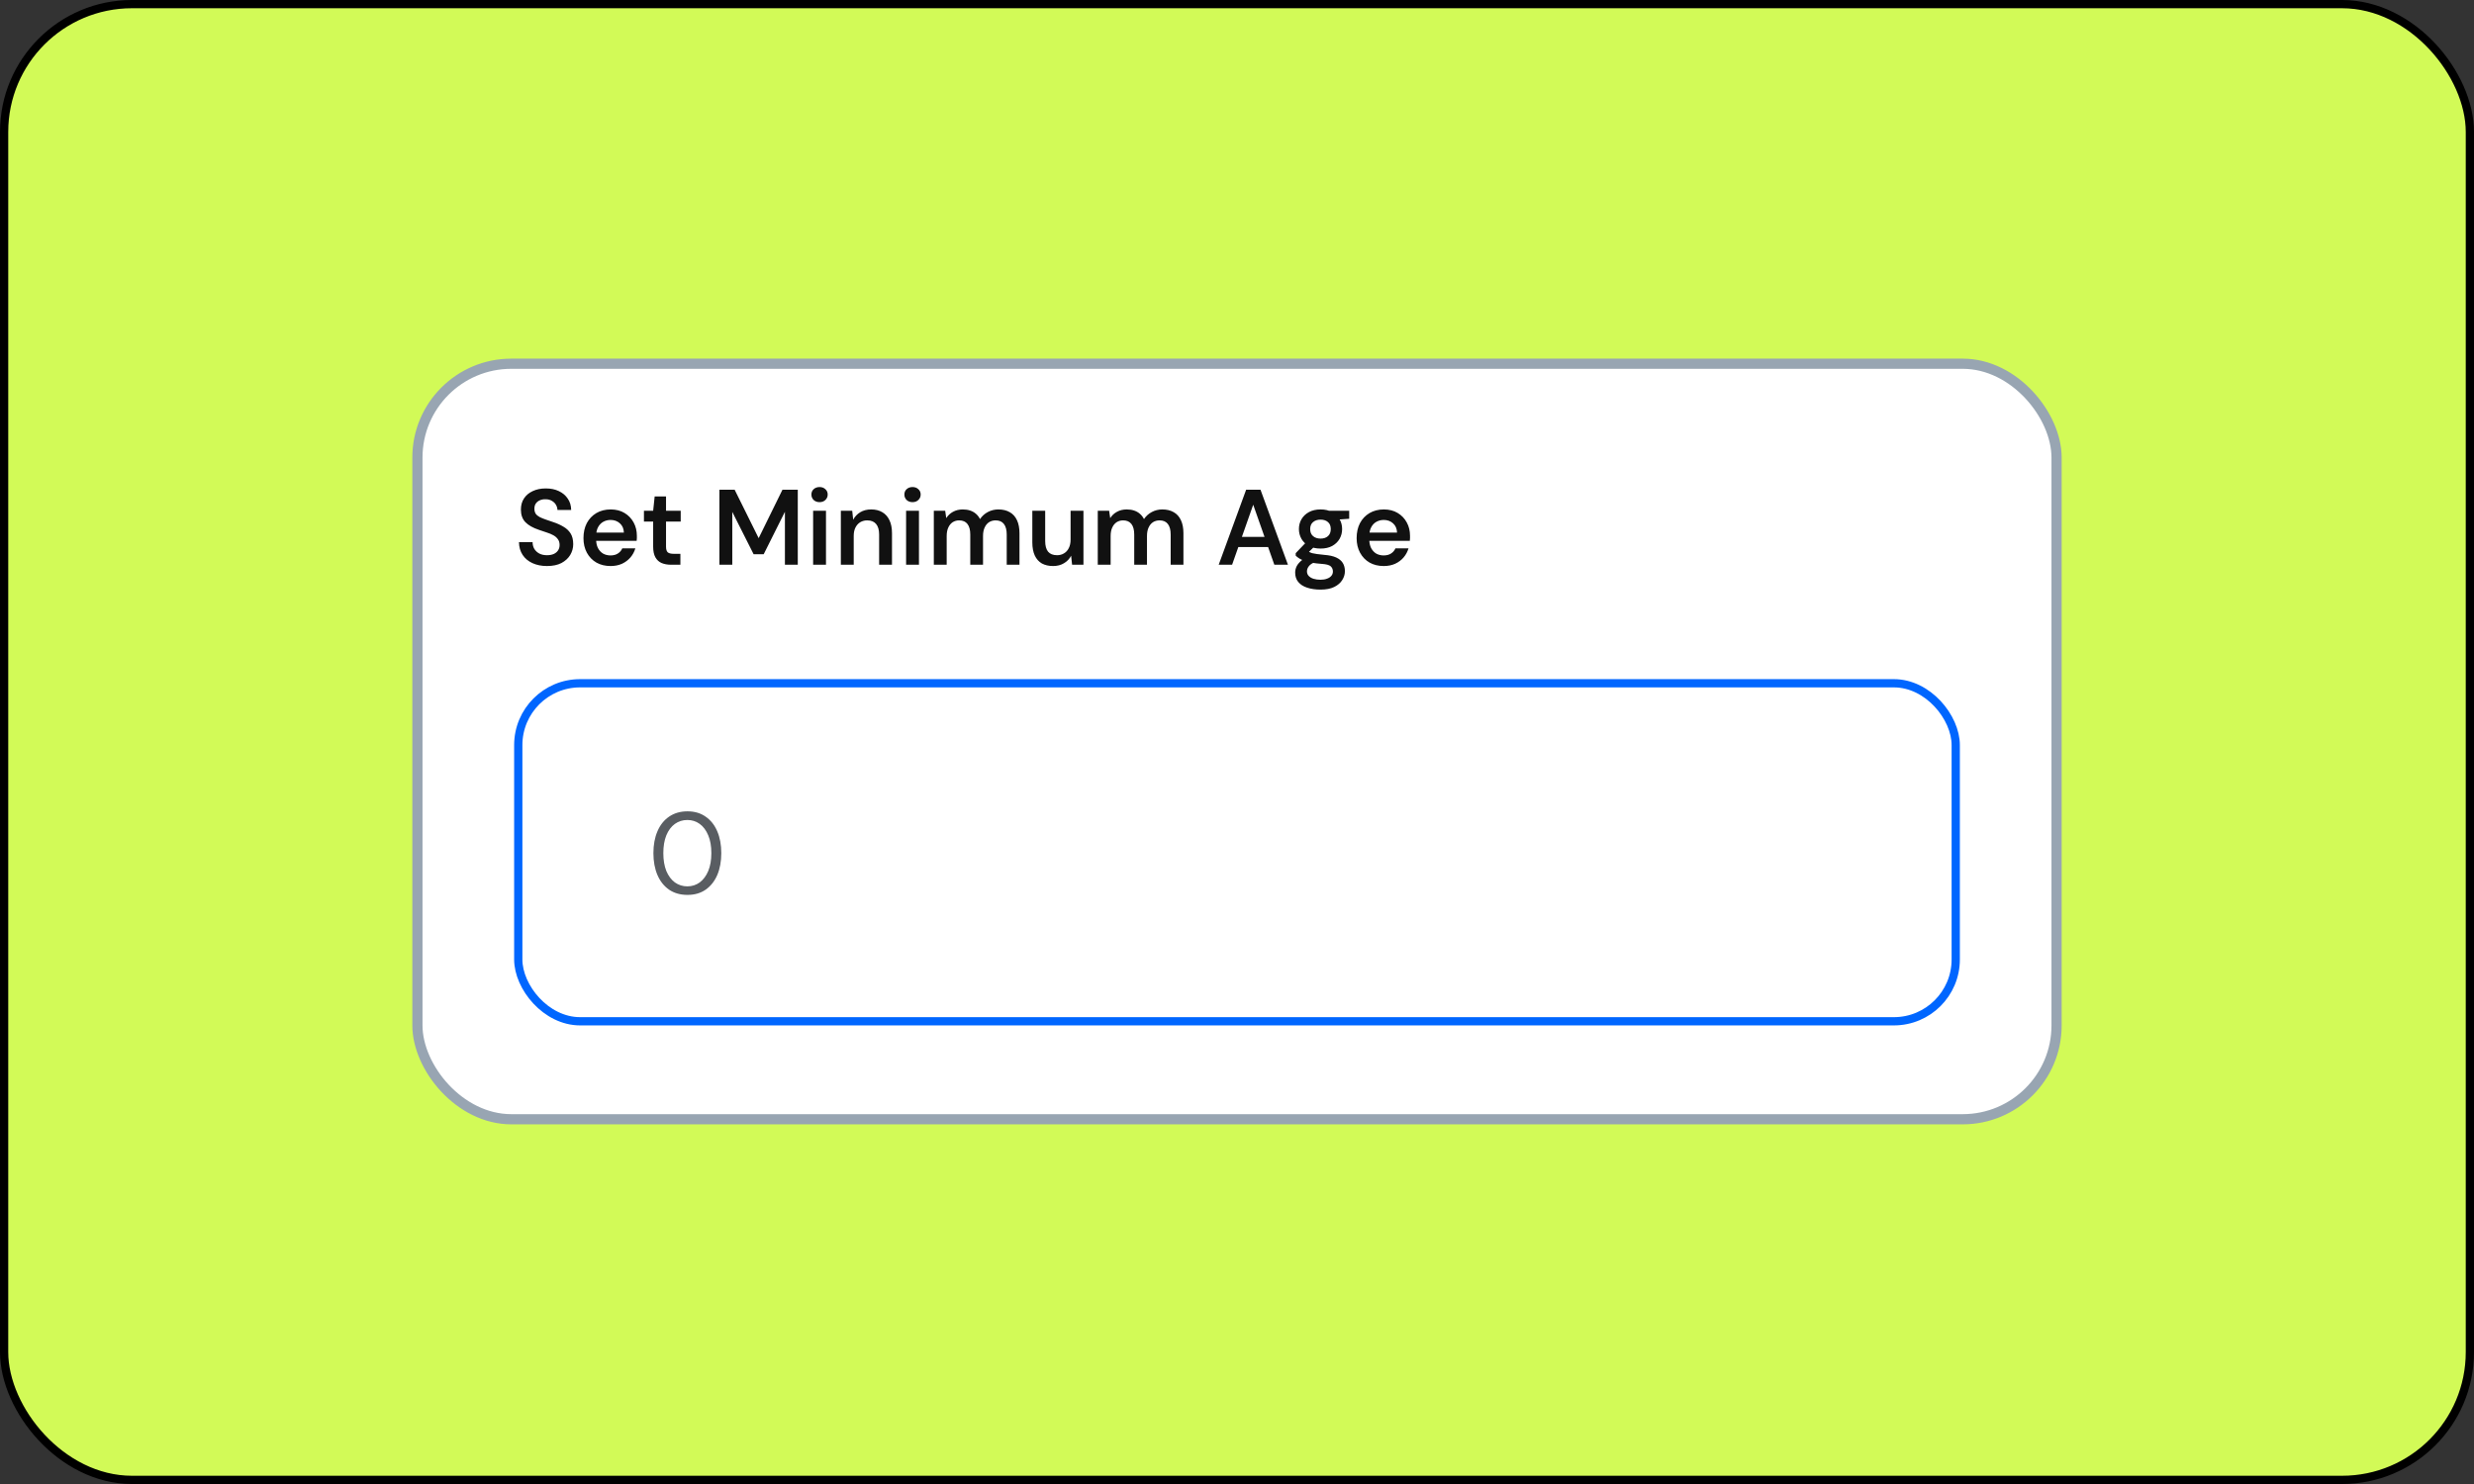
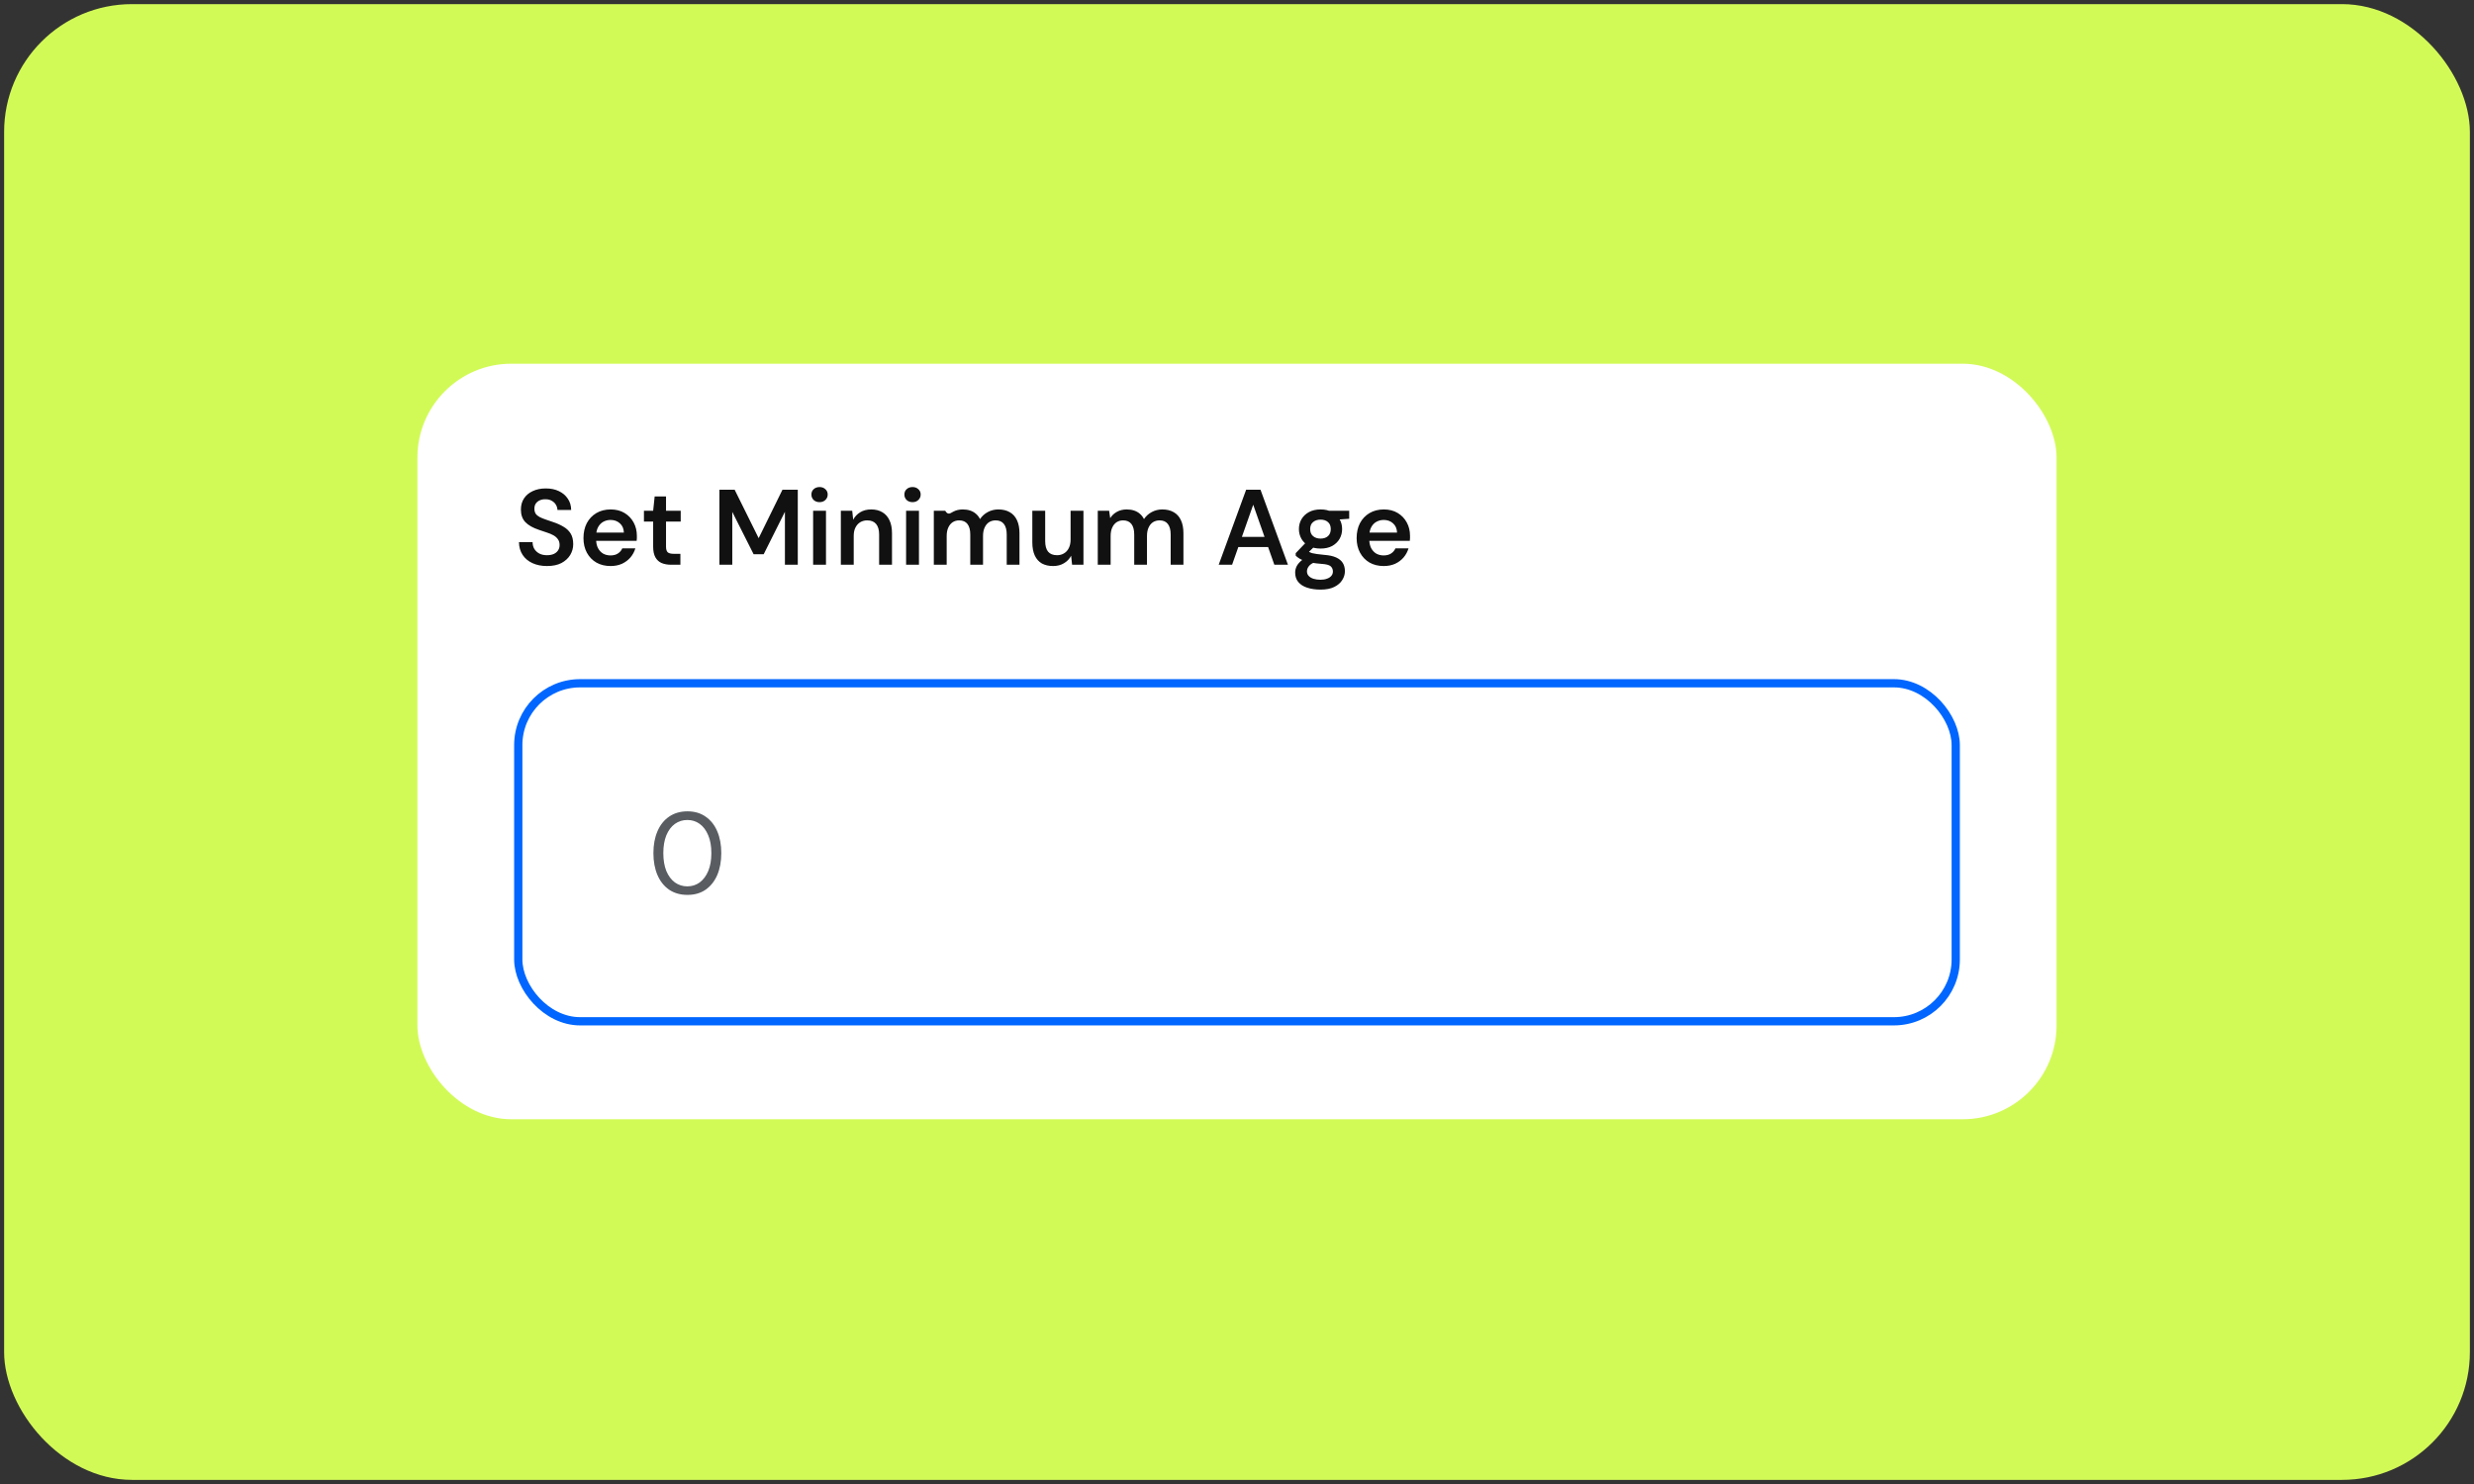
<svg xmlns="http://www.w3.org/2000/svg" width="300" height="180" viewBox="0 0 300 180" fill="none">
  <rect x="0" y="0" width="300" height="180" fill="#333333" stroke="none" />
  <rect x="0.5" y="0.5" width="299" height="179" rx="15.5" fill="#D2FA57" />
-   <rect x="0.5" y="0.5" width="299" height="179" rx="15.5" stroke="black" />
  <rect x="50.617" y="44.117" width="198.765" height="91.642" rx="11.383" fill="white" />
-   <rect x="50.617" y="44.117" width="198.765" height="91.642" rx="11.383" stroke="#98A5B2" stroke-width="1.235" />
-   <path d="M66.324 68.656C65.665 68.656 65.08 68.539 64.569 68.305C64.057 68.071 63.659 67.737 63.373 67.304C63.087 66.871 62.939 66.355 62.931 65.757H64.582C64.582 66.06 64.651 66.333 64.79 66.576C64.937 66.81 65.136 66.996 65.388 67.135C65.648 67.274 65.96 67.343 66.324 67.343C66.636 67.343 66.904 67.295 67.13 67.2C67.364 67.096 67.541 66.953 67.663 66.771C67.793 66.58 67.858 66.359 67.858 66.108C67.858 65.822 67.788 65.588 67.65 65.406C67.52 65.215 67.338 65.055 67.104 64.925C66.87 64.795 66.601 64.682 66.298 64.587C65.994 64.483 65.674 64.375 65.336 64.262C64.616 64.019 64.075 63.712 63.711 63.339C63.347 62.958 63.165 62.451 63.165 61.818C63.165 61.289 63.29 60.834 63.542 60.453C63.793 60.072 64.144 59.777 64.595 59.569C65.054 59.352 65.583 59.244 66.181 59.244C66.787 59.244 67.316 59.352 67.767 59.569C68.226 59.786 68.586 60.089 68.846 60.479C69.114 60.86 69.253 61.32 69.262 61.857H67.598C67.589 61.632 67.528 61.424 67.416 61.233C67.303 61.034 67.138 60.873 66.922 60.752C66.714 60.622 66.458 60.557 66.155 60.557C65.895 60.548 65.661 60.592 65.453 60.687C65.253 60.774 65.093 60.904 64.972 61.077C64.859 61.242 64.803 61.45 64.803 61.701C64.803 61.944 64.855 62.147 64.959 62.312C65.071 62.468 65.232 62.602 65.44 62.715C65.648 62.819 65.89 62.919 66.168 63.014C66.445 63.109 66.748 63.213 67.078 63.326C67.528 63.473 67.936 63.655 68.3 63.872C68.672 64.08 68.967 64.353 69.184 64.691C69.4 65.029 69.509 65.467 69.509 66.004C69.509 66.472 69.387 66.91 69.145 67.317C68.902 67.716 68.547 68.041 68.079 68.292C67.611 68.535 67.026 68.656 66.324 68.656ZM74.041 68.656C73.391 68.656 72.82 68.517 72.326 68.24C71.832 67.954 71.446 67.555 71.168 67.044C70.891 66.533 70.752 65.943 70.752 65.276C70.752 64.583 70.887 63.976 71.156 63.456C71.433 62.936 71.819 62.529 72.312 62.234C72.815 61.939 73.396 61.792 74.055 61.792C74.696 61.792 75.255 61.935 75.731 62.221C76.208 62.507 76.576 62.893 76.837 63.378C77.097 63.855 77.227 64.392 77.227 64.99C77.227 65.077 77.227 65.172 77.227 65.276C77.227 65.38 77.218 65.488 77.201 65.601H71.871V64.6H75.653C75.636 64.123 75.476 63.751 75.172 63.482C74.869 63.205 74.492 63.066 74.041 63.066C73.721 63.066 73.426 63.14 73.157 63.287C72.889 63.434 72.677 63.655 72.52 63.95C72.365 64.236 72.287 64.6 72.287 65.042V65.419C72.287 65.826 72.36 66.177 72.507 66.472C72.663 66.767 72.871 66.992 73.132 67.148C73.4 67.295 73.699 67.369 74.028 67.369C74.392 67.369 74.692 67.291 74.925 67.135C75.168 66.979 75.346 66.771 75.459 66.511H77.044C76.923 66.918 76.724 67.287 76.447 67.616C76.169 67.937 75.827 68.192 75.419 68.383C75.012 68.565 74.553 68.656 74.041 68.656ZM81.387 68.5C80.945 68.5 80.559 68.431 80.23 68.292C79.909 68.153 79.658 67.924 79.476 67.603C79.294 67.282 79.203 66.849 79.203 66.303V63.261H78.085V61.948H79.203L79.385 60.219H80.763V61.948H82.544V63.261H80.763V66.303C80.763 66.632 80.832 66.862 80.971 66.992C81.118 67.113 81.361 67.174 81.699 67.174H82.505V68.5H81.387ZM87.237 68.5V59.4H89.084L91.996 65.276L94.882 59.4H96.74V68.5H95.18V62.078L92.606 67.226H91.385L88.797 62.091V68.5H87.237ZM98.6 68.5V61.948H100.16V68.5H98.6ZM99.38 60.908C99.094 60.908 98.856 60.821 98.665 60.648C98.483 60.466 98.392 60.245 98.392 59.985C98.392 59.716 98.483 59.5 98.665 59.335C98.856 59.162 99.094 59.075 99.38 59.075C99.666 59.075 99.9 59.162 100.082 59.335C100.273 59.5 100.368 59.716 100.368 59.985C100.368 60.245 100.273 60.466 100.082 60.648C99.9 60.821 99.666 60.908 99.38 60.908ZM101.963 68.5V61.948H103.341L103.458 63.04C103.657 62.659 103.943 62.355 104.316 62.13C104.688 61.905 105.13 61.792 105.642 61.792C106.17 61.792 106.621 61.905 106.994 62.13C107.366 62.347 107.652 62.667 107.852 63.092C108.06 63.517 108.164 64.045 108.164 64.678V68.5H106.604V64.821C106.604 64.275 106.482 63.855 106.24 63.56C105.997 63.265 105.637 63.118 105.161 63.118C104.849 63.118 104.567 63.192 104.316 63.339C104.073 63.486 103.878 63.703 103.731 63.989C103.592 64.266 103.523 64.604 103.523 65.003V68.5H101.963ZM109.874 68.5V61.948H111.434V68.5H109.874ZM110.653 60.908C110.368 60.908 110.129 60.821 109.939 60.648C109.757 60.466 109.666 60.245 109.666 59.985C109.666 59.716 109.757 59.5 109.939 59.335C110.129 59.162 110.368 59.075 110.653 59.075C110.94 59.075 111.174 59.162 111.356 59.335C111.546 59.5 111.642 59.716 111.642 59.985C111.642 60.245 111.546 60.466 111.356 60.648C111.174 60.821 110.94 60.908 110.653 60.908ZM113.236 68.5V61.948H114.614L114.744 62.845C114.952 62.516 115.225 62.26 115.563 62.078C115.91 61.887 116.304 61.792 116.746 61.792C117.076 61.792 117.37 61.835 117.63 61.922C117.899 62.009 118.133 62.139 118.332 62.312C118.54 62.485 118.709 62.702 118.839 62.962C119.082 62.598 119.398 62.312 119.788 62.104C120.178 61.896 120.603 61.792 121.062 61.792C121.608 61.792 122.072 61.905 122.453 62.13C122.835 62.347 123.125 62.672 123.324 63.105C123.524 63.53 123.623 64.054 123.623 64.678V68.5H122.076V64.834C122.076 64.279 121.964 63.855 121.738 63.56C121.513 63.265 121.179 63.118 120.737 63.118C120.434 63.118 120.165 63.192 119.931 63.339C119.706 63.486 119.528 63.703 119.398 63.989C119.268 64.266 119.203 64.609 119.203 65.016V68.5H117.656V64.834C117.656 64.279 117.544 63.855 117.318 63.56C117.093 63.265 116.755 63.118 116.304 63.118C116.018 63.118 115.758 63.192 115.524 63.339C115.299 63.486 115.121 63.703 114.991 63.989C114.861 64.266 114.796 64.609 114.796 65.016V68.5H113.236ZM127.702 68.656C127.174 68.656 126.719 68.552 126.337 68.344C125.965 68.127 125.679 67.807 125.479 67.382C125.28 66.949 125.18 66.416 125.18 65.783V61.948H126.74V65.627C126.74 66.19 126.857 66.619 127.091 66.914C127.334 67.2 127.698 67.343 128.183 67.343C128.495 67.343 128.773 67.269 129.015 67.122C129.267 66.975 129.462 66.762 129.6 66.485C129.748 66.199 129.821 65.852 129.821 65.445V61.948H131.381V68.5H130.003L129.886 67.408C129.687 67.789 129.397 68.093 129.015 68.318C128.643 68.543 128.205 68.656 127.702 68.656ZM133.117 68.5V61.948H134.495L134.625 62.845C134.833 62.516 135.106 62.26 135.444 62.078C135.791 61.887 136.185 61.792 136.627 61.792C136.956 61.792 137.251 61.835 137.511 61.922C137.78 62.009 138.014 62.139 138.213 62.312C138.421 62.485 138.59 62.702 138.72 62.962C138.963 62.598 139.279 62.312 139.669 62.104C140.059 61.896 140.484 61.792 140.943 61.792C141.489 61.792 141.953 61.905 142.334 62.13C142.715 62.347 143.006 62.672 143.205 63.105C143.404 63.53 143.504 64.054 143.504 64.678V68.5H141.957V64.834C141.957 64.279 141.844 63.855 141.619 63.56C141.394 63.265 141.06 63.118 140.618 63.118C140.315 63.118 140.046 63.192 139.812 63.339C139.587 63.486 139.409 63.703 139.279 63.989C139.149 64.266 139.084 64.609 139.084 65.016V68.5H137.537V64.834C137.537 64.279 137.424 63.855 137.199 63.56C136.974 63.265 136.636 63.118 136.185 63.118C135.899 63.118 135.639 63.192 135.405 63.339C135.18 63.486 135.002 63.703 134.872 63.989C134.742 64.266 134.677 64.609 134.677 65.016V68.5H133.117ZM147.78 68.5L151.108 59.4H152.85L156.178 68.5H154.527L151.966 61.22L149.405 68.5H147.78ZM149.262 66.355L149.678 65.12H154.163L154.579 66.355H149.262ZM160.134 71.516C159.519 71.516 158.977 71.438 158.509 71.282C158.05 71.135 157.69 70.905 157.43 70.593C157.179 70.29 157.053 69.908 157.053 69.449C157.053 69.18 157.118 68.916 157.248 68.656C157.387 68.405 157.59 68.171 157.859 67.954C158.136 67.729 158.487 67.534 158.912 67.369L159.601 68.123C159.185 68.27 158.895 68.448 158.73 68.656C158.565 68.864 158.483 69.076 158.483 69.293C158.483 69.518 158.552 69.705 158.691 69.852C158.838 70.008 159.033 70.125 159.276 70.203C159.527 70.281 159.809 70.32 160.121 70.32C160.424 70.32 160.689 70.277 160.914 70.19C161.139 70.112 161.313 69.999 161.434 69.852C161.564 69.705 161.629 69.527 161.629 69.319C161.629 69.059 161.538 68.847 161.356 68.682C161.174 68.526 160.814 68.431 160.277 68.396C159.818 68.361 159.415 68.314 159.068 68.253C158.721 68.184 158.422 68.106 158.171 68.019C157.928 67.932 157.72 67.837 157.547 67.733C157.374 67.62 157.231 67.508 157.118 67.395V67.096L158.483 65.666L159.64 66.043L158.106 67.538L158.509 66.784C158.596 66.845 158.682 66.901 158.769 66.953C158.864 67.005 158.981 67.053 159.12 67.096C159.267 67.131 159.458 67.165 159.692 67.2C159.926 67.235 160.229 67.269 160.602 67.304C161.183 67.347 161.655 67.451 162.019 67.616C162.383 67.781 162.652 68.002 162.825 68.279C162.998 68.556 163.085 68.89 163.085 69.28C163.085 69.661 162.977 70.021 162.76 70.359C162.552 70.697 162.231 70.974 161.798 71.191C161.365 71.408 160.81 71.516 160.134 71.516ZM160.134 66.537C159.588 66.537 159.116 66.433 158.717 66.225C158.327 66.008 158.028 65.722 157.82 65.367C157.612 65.003 157.508 64.604 157.508 64.171C157.508 63.729 157.612 63.33 157.82 62.975C158.028 62.62 158.327 62.334 158.717 62.117C159.116 61.9 159.588 61.792 160.134 61.792C160.68 61.792 161.148 61.9 161.538 62.117C161.928 62.334 162.227 62.62 162.435 62.975C162.643 63.33 162.747 63.729 162.747 64.171C162.747 64.604 162.643 65.003 162.435 65.367C162.227 65.722 161.928 66.008 161.538 66.225C161.148 66.433 160.68 66.537 160.134 66.537ZM160.134 65.328C160.507 65.328 160.806 65.228 161.031 65.029C161.256 64.83 161.369 64.544 161.369 64.171C161.369 63.798 161.256 63.517 161.031 63.326C160.806 63.127 160.507 63.027 160.134 63.027C159.761 63.027 159.458 63.127 159.224 63.326C158.99 63.517 158.873 63.798 158.873 64.171C158.873 64.544 158.99 64.83 159.224 65.029C159.458 65.228 159.761 65.328 160.134 65.328ZM161.213 63.092L160.914 61.948H163.605V62.923L161.213 63.092ZM167.796 68.656C167.146 68.656 166.574 68.517 166.08 68.24C165.586 67.954 165.201 67.555 164.923 67.044C164.646 66.533 164.507 65.943 164.507 65.276C164.507 64.583 164.642 63.976 164.91 63.456C165.188 62.936 165.573 62.529 166.067 62.234C166.57 61.939 167.151 61.792 167.809 61.792C168.451 61.792 169.01 61.935 169.486 62.221C169.963 62.507 170.331 62.893 170.591 63.378C170.851 63.855 170.981 64.392 170.981 64.99C170.981 65.077 170.981 65.172 170.981 65.276C170.981 65.38 170.973 65.488 170.955 65.601H165.625V64.6H169.408C169.391 64.123 169.231 63.751 168.927 63.482C168.624 63.205 168.247 63.066 167.796 63.066C167.476 63.066 167.181 63.14 166.912 63.287C166.644 63.434 166.431 63.655 166.275 63.95C166.119 64.236 166.041 64.6 166.041 65.042V65.419C166.041 65.826 166.115 66.177 166.262 66.472C166.418 66.767 166.626 66.992 166.886 67.148C167.155 67.295 167.454 67.369 167.783 67.369C168.147 67.369 168.446 67.291 168.68 67.135C168.923 66.979 169.101 66.771 169.213 66.511H170.799C170.678 66.918 170.479 67.287 170.201 67.616C169.924 67.937 169.582 68.192 169.174 68.383C168.767 68.565 168.308 68.656 167.796 68.656Z" fill="#111111" />
-   <rect x="62.846" y="82.876" width="174.309" height="41" rx="7.5" fill="white" />
+   <path d="M66.324 68.656C65.665 68.656 65.08 68.539 64.569 68.305C64.057 68.071 63.659 67.737 63.373 67.304C63.087 66.871 62.939 66.355 62.931 65.757H64.582C64.582 66.06 64.651 66.333 64.79 66.576C64.937 66.81 65.136 66.996 65.388 67.135C65.648 67.274 65.96 67.343 66.324 67.343C66.636 67.343 66.904 67.295 67.13 67.2C67.364 67.096 67.541 66.953 67.663 66.771C67.793 66.58 67.858 66.359 67.858 66.108C67.858 65.822 67.788 65.588 67.65 65.406C67.52 65.215 67.338 65.055 67.104 64.925C66.87 64.795 66.601 64.682 66.298 64.587C65.994 64.483 65.674 64.375 65.336 64.262C64.616 64.019 64.075 63.712 63.711 63.339C63.347 62.958 63.165 62.451 63.165 61.818C63.165 61.289 63.29 60.834 63.542 60.453C63.793 60.072 64.144 59.777 64.595 59.569C65.054 59.352 65.583 59.244 66.181 59.244C66.787 59.244 67.316 59.352 67.767 59.569C68.226 59.786 68.586 60.089 68.846 60.479C69.114 60.86 69.253 61.32 69.262 61.857H67.598C67.589 61.632 67.528 61.424 67.416 61.233C67.303 61.034 67.138 60.873 66.922 60.752C66.714 60.622 66.458 60.557 66.155 60.557C65.895 60.548 65.661 60.592 65.453 60.687C65.253 60.774 65.093 60.904 64.972 61.077C64.859 61.242 64.803 61.45 64.803 61.701C64.803 61.944 64.855 62.147 64.959 62.312C65.071 62.468 65.232 62.602 65.44 62.715C65.648 62.819 65.89 62.919 66.168 63.014C66.445 63.109 66.748 63.213 67.078 63.326C67.528 63.473 67.936 63.655 68.3 63.872C68.672 64.08 68.967 64.353 69.184 64.691C69.4 65.029 69.509 65.467 69.509 66.004C69.509 66.472 69.387 66.91 69.145 67.317C68.902 67.716 68.547 68.041 68.079 68.292C67.611 68.535 67.026 68.656 66.324 68.656ZM74.041 68.656C73.391 68.656 72.82 68.517 72.326 68.24C71.832 67.954 71.446 67.555 71.168 67.044C70.891 66.533 70.752 65.943 70.752 65.276C70.752 64.583 70.887 63.976 71.156 63.456C71.433 62.936 71.819 62.529 72.312 62.234C72.815 61.939 73.396 61.792 74.055 61.792C74.696 61.792 75.255 61.935 75.731 62.221C76.208 62.507 76.576 62.893 76.837 63.378C77.097 63.855 77.227 64.392 77.227 64.99C77.227 65.077 77.227 65.172 77.227 65.276C77.227 65.38 77.218 65.488 77.201 65.601H71.871V64.6H75.653C75.636 64.123 75.476 63.751 75.172 63.482C74.869 63.205 74.492 63.066 74.041 63.066C73.721 63.066 73.426 63.14 73.157 63.287C72.889 63.434 72.677 63.655 72.52 63.95C72.365 64.236 72.287 64.6 72.287 65.042V65.419C72.287 65.826 72.36 66.177 72.507 66.472C72.663 66.767 72.871 66.992 73.132 67.148C73.4 67.295 73.699 67.369 74.028 67.369C74.392 67.369 74.692 67.291 74.925 67.135C75.168 66.979 75.346 66.771 75.459 66.511H77.044C76.923 66.918 76.724 67.287 76.447 67.616C76.169 67.937 75.827 68.192 75.419 68.383C75.012 68.565 74.553 68.656 74.041 68.656ZM81.387 68.5C80.945 68.5 80.559 68.431 80.23 68.292C79.909 68.153 79.658 67.924 79.476 67.603C79.294 67.282 79.203 66.849 79.203 66.303V63.261H78.085V61.948H79.203L79.385 60.219H80.763V61.948H82.544V63.261H80.763V66.303C80.763 66.632 80.832 66.862 80.971 66.992C81.118 67.113 81.361 67.174 81.699 67.174H82.505V68.5H81.387ZM87.237 68.5V59.4H89.084L91.996 65.276L94.882 59.4H96.74V68.5H95.18V62.078L92.606 67.226H91.385L88.797 62.091V68.5H87.237ZM98.6 68.5V61.948H100.16V68.5H98.6ZM99.38 60.908C99.094 60.908 98.856 60.821 98.665 60.648C98.483 60.466 98.392 60.245 98.392 59.985C98.392 59.716 98.483 59.5 98.665 59.335C98.856 59.162 99.094 59.075 99.38 59.075C99.666 59.075 99.9 59.162 100.082 59.335C100.273 59.5 100.368 59.716 100.368 59.985C100.368 60.245 100.273 60.466 100.082 60.648C99.9 60.821 99.666 60.908 99.38 60.908ZM101.963 68.5V61.948H103.341L103.458 63.04C103.657 62.659 103.943 62.355 104.316 62.13C104.688 61.905 105.13 61.792 105.642 61.792C106.17 61.792 106.621 61.905 106.994 62.13C107.366 62.347 107.652 62.667 107.852 63.092C108.06 63.517 108.164 64.045 108.164 64.678V68.5H106.604V64.821C106.604 64.275 106.482 63.855 106.24 63.56C105.997 63.265 105.637 63.118 105.161 63.118C104.849 63.118 104.567 63.192 104.316 63.339C104.073 63.486 103.878 63.703 103.731 63.989C103.592 64.266 103.523 64.604 103.523 65.003V68.5H101.963ZM109.874 68.5V61.948H111.434V68.5H109.874ZM110.653 60.908C110.368 60.908 110.129 60.821 109.939 60.648C109.757 60.466 109.666 60.245 109.666 59.985C109.666 59.716 109.757 59.5 109.939 59.335C110.129 59.162 110.368 59.075 110.653 59.075C110.94 59.075 111.174 59.162 111.356 59.335C111.546 59.5 111.642 59.716 111.642 59.985C111.642 60.245 111.546 60.466 111.356 60.648C111.174 60.821 110.94 60.908 110.653 60.908ZM113.236 68.5V61.948H114.614C114.952 62.516 115.225 62.26 115.563 62.078C115.91 61.887 116.304 61.792 116.746 61.792C117.076 61.792 117.37 61.835 117.63 61.922C117.899 62.009 118.133 62.139 118.332 62.312C118.54 62.485 118.709 62.702 118.839 62.962C119.082 62.598 119.398 62.312 119.788 62.104C120.178 61.896 120.603 61.792 121.062 61.792C121.608 61.792 122.072 61.905 122.453 62.13C122.835 62.347 123.125 62.672 123.324 63.105C123.524 63.53 123.623 64.054 123.623 64.678V68.5H122.076V64.834C122.076 64.279 121.964 63.855 121.738 63.56C121.513 63.265 121.179 63.118 120.737 63.118C120.434 63.118 120.165 63.192 119.931 63.339C119.706 63.486 119.528 63.703 119.398 63.989C119.268 64.266 119.203 64.609 119.203 65.016V68.5H117.656V64.834C117.656 64.279 117.544 63.855 117.318 63.56C117.093 63.265 116.755 63.118 116.304 63.118C116.018 63.118 115.758 63.192 115.524 63.339C115.299 63.486 115.121 63.703 114.991 63.989C114.861 64.266 114.796 64.609 114.796 65.016V68.5H113.236ZM127.702 68.656C127.174 68.656 126.719 68.552 126.337 68.344C125.965 68.127 125.679 67.807 125.479 67.382C125.28 66.949 125.18 66.416 125.18 65.783V61.948H126.74V65.627C126.74 66.19 126.857 66.619 127.091 66.914C127.334 67.2 127.698 67.343 128.183 67.343C128.495 67.343 128.773 67.269 129.015 67.122C129.267 66.975 129.462 66.762 129.6 66.485C129.748 66.199 129.821 65.852 129.821 65.445V61.948H131.381V68.5H130.003L129.886 67.408C129.687 67.789 129.397 68.093 129.015 68.318C128.643 68.543 128.205 68.656 127.702 68.656ZM133.117 68.5V61.948H134.495L134.625 62.845C134.833 62.516 135.106 62.26 135.444 62.078C135.791 61.887 136.185 61.792 136.627 61.792C136.956 61.792 137.251 61.835 137.511 61.922C137.78 62.009 138.014 62.139 138.213 62.312C138.421 62.485 138.59 62.702 138.72 62.962C138.963 62.598 139.279 62.312 139.669 62.104C140.059 61.896 140.484 61.792 140.943 61.792C141.489 61.792 141.953 61.905 142.334 62.13C142.715 62.347 143.006 62.672 143.205 63.105C143.404 63.53 143.504 64.054 143.504 64.678V68.5H141.957V64.834C141.957 64.279 141.844 63.855 141.619 63.56C141.394 63.265 141.06 63.118 140.618 63.118C140.315 63.118 140.046 63.192 139.812 63.339C139.587 63.486 139.409 63.703 139.279 63.989C139.149 64.266 139.084 64.609 139.084 65.016V68.5H137.537V64.834C137.537 64.279 137.424 63.855 137.199 63.56C136.974 63.265 136.636 63.118 136.185 63.118C135.899 63.118 135.639 63.192 135.405 63.339C135.18 63.486 135.002 63.703 134.872 63.989C134.742 64.266 134.677 64.609 134.677 65.016V68.5H133.117ZM147.78 68.5L151.108 59.4H152.85L156.178 68.5H154.527L151.966 61.22L149.405 68.5H147.78ZM149.262 66.355L149.678 65.12H154.163L154.579 66.355H149.262ZM160.134 71.516C159.519 71.516 158.977 71.438 158.509 71.282C158.05 71.135 157.69 70.905 157.43 70.593C157.179 70.29 157.053 69.908 157.053 69.449C157.053 69.18 157.118 68.916 157.248 68.656C157.387 68.405 157.59 68.171 157.859 67.954C158.136 67.729 158.487 67.534 158.912 67.369L159.601 68.123C159.185 68.27 158.895 68.448 158.73 68.656C158.565 68.864 158.483 69.076 158.483 69.293C158.483 69.518 158.552 69.705 158.691 69.852C158.838 70.008 159.033 70.125 159.276 70.203C159.527 70.281 159.809 70.32 160.121 70.32C160.424 70.32 160.689 70.277 160.914 70.19C161.139 70.112 161.313 69.999 161.434 69.852C161.564 69.705 161.629 69.527 161.629 69.319C161.629 69.059 161.538 68.847 161.356 68.682C161.174 68.526 160.814 68.431 160.277 68.396C159.818 68.361 159.415 68.314 159.068 68.253C158.721 68.184 158.422 68.106 158.171 68.019C157.928 67.932 157.72 67.837 157.547 67.733C157.374 67.62 157.231 67.508 157.118 67.395V67.096L158.483 65.666L159.64 66.043L158.106 67.538L158.509 66.784C158.596 66.845 158.682 66.901 158.769 66.953C158.864 67.005 158.981 67.053 159.12 67.096C159.267 67.131 159.458 67.165 159.692 67.2C159.926 67.235 160.229 67.269 160.602 67.304C161.183 67.347 161.655 67.451 162.019 67.616C162.383 67.781 162.652 68.002 162.825 68.279C162.998 68.556 163.085 68.89 163.085 69.28C163.085 69.661 162.977 70.021 162.76 70.359C162.552 70.697 162.231 70.974 161.798 71.191C161.365 71.408 160.81 71.516 160.134 71.516ZM160.134 66.537C159.588 66.537 159.116 66.433 158.717 66.225C158.327 66.008 158.028 65.722 157.82 65.367C157.612 65.003 157.508 64.604 157.508 64.171C157.508 63.729 157.612 63.33 157.82 62.975C158.028 62.62 158.327 62.334 158.717 62.117C159.116 61.9 159.588 61.792 160.134 61.792C160.68 61.792 161.148 61.9 161.538 62.117C161.928 62.334 162.227 62.62 162.435 62.975C162.643 63.33 162.747 63.729 162.747 64.171C162.747 64.604 162.643 65.003 162.435 65.367C162.227 65.722 161.928 66.008 161.538 66.225C161.148 66.433 160.68 66.537 160.134 66.537ZM160.134 65.328C160.507 65.328 160.806 65.228 161.031 65.029C161.256 64.83 161.369 64.544 161.369 64.171C161.369 63.798 161.256 63.517 161.031 63.326C160.806 63.127 160.507 63.027 160.134 63.027C159.761 63.027 159.458 63.127 159.224 63.326C158.99 63.517 158.873 63.798 158.873 64.171C158.873 64.544 158.99 64.83 159.224 65.029C159.458 65.228 159.761 65.328 160.134 65.328ZM161.213 63.092L160.914 61.948H163.605V62.923L161.213 63.092ZM167.796 68.656C167.146 68.656 166.574 68.517 166.08 68.24C165.586 67.954 165.201 67.555 164.923 67.044C164.646 66.533 164.507 65.943 164.507 65.276C164.507 64.583 164.642 63.976 164.91 63.456C165.188 62.936 165.573 62.529 166.067 62.234C166.57 61.939 167.151 61.792 167.809 61.792C168.451 61.792 169.01 61.935 169.486 62.221C169.963 62.507 170.331 62.893 170.591 63.378C170.851 63.855 170.981 64.392 170.981 64.99C170.981 65.077 170.981 65.172 170.981 65.276C170.981 65.38 170.973 65.488 170.955 65.601H165.625V64.6H169.408C169.391 64.123 169.231 63.751 168.927 63.482C168.624 63.205 168.247 63.066 167.796 63.066C167.476 63.066 167.181 63.14 166.912 63.287C166.644 63.434 166.431 63.655 166.275 63.95C166.119 64.236 166.041 64.6 166.041 65.042V65.419C166.041 65.826 166.115 66.177 166.262 66.472C166.418 66.767 166.626 66.992 166.886 67.148C167.155 67.295 167.454 67.369 167.783 67.369C168.147 67.369 168.446 67.291 168.68 67.135C168.923 66.979 169.101 66.771 169.213 66.511H170.799C170.678 66.918 170.479 67.287 170.201 67.616C169.924 67.937 169.582 68.192 169.174 68.383C168.767 68.565 168.308 68.656 167.796 68.656Z" fill="#111111" />
  <rect x="62.846" y="82.876" width="174.309" height="41" rx="7.5" stroke="#0066FF" />
  <path d="M83.362 108.545C82.504 108.545 81.762 108.335 81.136 107.915C80.52 107.485 80.049 106.893 79.722 106.137C79.396 105.371 79.233 104.485 79.233 103.477C79.233 102.469 79.396 101.587 79.722 100.831C80.049 100.065 80.52 99.472 81.136 99.052C81.762 98.623 82.504 98.409 83.362 98.409C84.221 98.409 84.954 98.623 85.561 99.052C86.177 99.472 86.648 100.065 86.975 100.831C87.301 101.587 87.465 102.469 87.465 103.477C87.465 104.485 87.301 105.371 86.975 106.137C86.648 106.893 86.177 107.485 85.561 107.915C84.954 108.335 84.221 108.545 83.362 108.545ZM83.349 107.509C83.909 107.509 84.408 107.35 84.847 107.033C85.285 106.706 85.63 106.244 85.882 105.647C86.135 105.04 86.26 104.317 86.26 103.477C86.26 102.637 86.135 101.918 85.882 101.321C85.63 100.714 85.285 100.252 84.847 99.934C84.408 99.617 83.909 99.459 83.349 99.459C82.788 99.459 82.284 99.617 81.837 99.934C81.398 100.252 81.052 100.714 80.8 101.321C80.558 101.918 80.436 102.637 80.436 103.477C80.436 104.317 80.558 105.04 80.8 105.647C81.052 106.244 81.398 106.706 81.837 107.033C82.284 107.35 82.788 107.509 83.349 107.509Z" fill="#595D62" />
</svg>